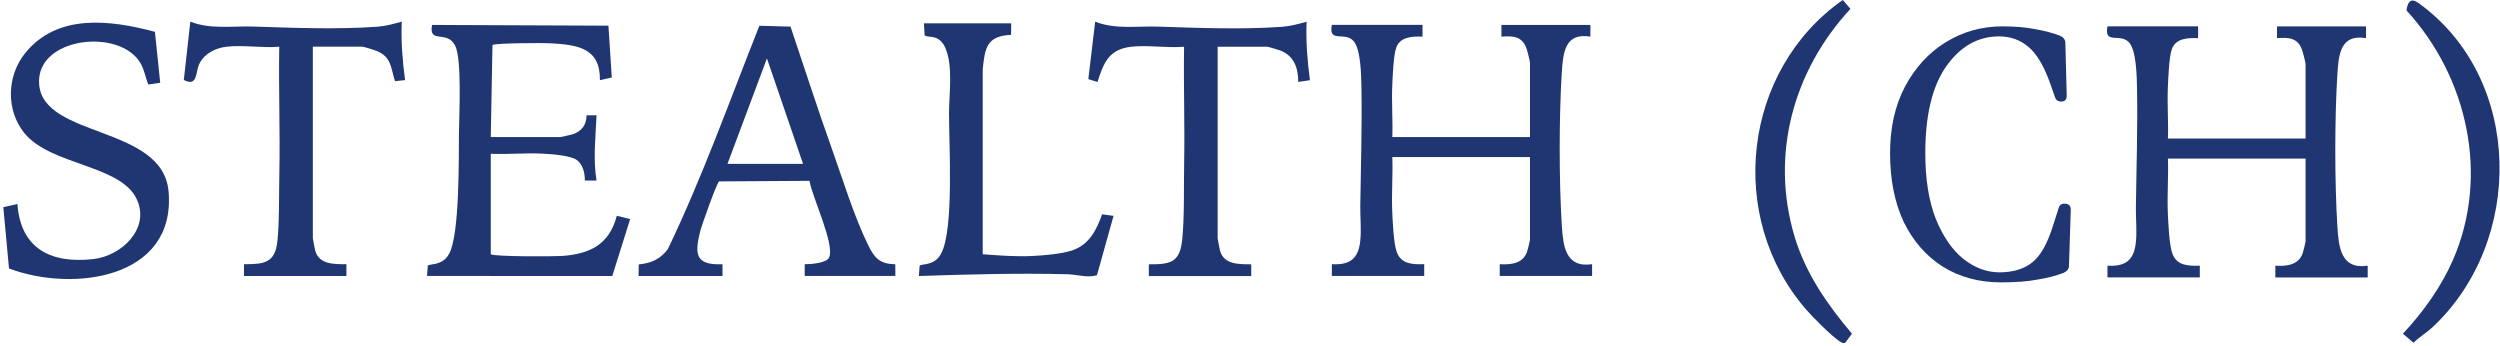
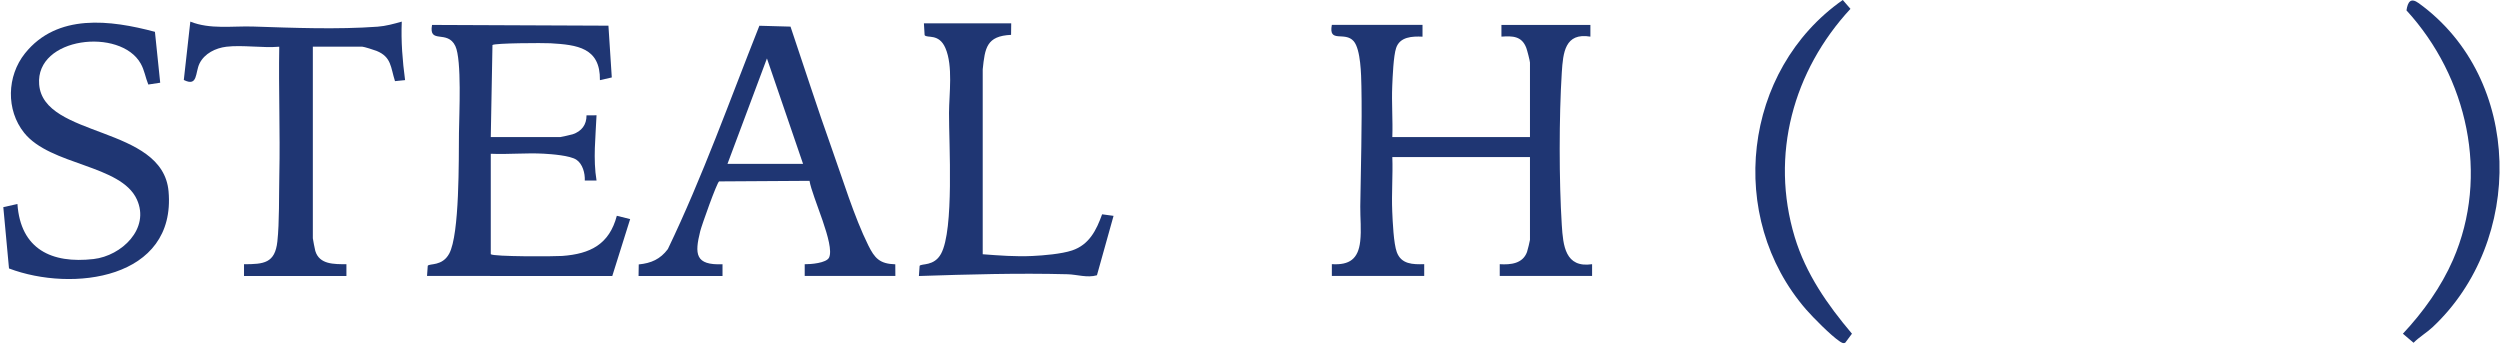
<svg xmlns="http://www.w3.org/2000/svg" width="664" height="92" viewBox="0 0 664 92" fill="none">
  <path d="M377.82 6.63V9.74C375.06 9.61 371.81 9.76 370.81 12.75C370.1 14.84 369.89 20.35 369.78 22.83C369.59 27.33 369.96 31.9 369.8 36.4H406.36V16.62C406.36 16.19 405.61 13.31 405.38 12.71C404.18 9.58 401.78 9.52 398.78 9.73V6.62H422.41V9.73C415.63 8.6 415.15 13.99 414.81 19.27C414.07 30.94 414.07 48.08 414.81 59.75C415.16 65.22 415.7 71.23 422.86 70.17V73.29H398.33V70.17C401.25 70.35 404.43 70.03 405.57 66.94C405.72 66.53 406.36 63.95 406.36 63.72V41.72H369.8C369.98 46.52 369.57 51.38 369.78 56.18C369.9 58.91 370.14 64.66 370.99 66.97C372.18 70.19 375.22 70.26 378.27 70.16V73.28H353.74V70.16C358.45 70.45 360.74 68.77 361.27 64.11C361.62 61.02 361.26 57.87 361.29 54.84C361.42 44.27 361.8 33.44 361.59 22.9C361.53 19.92 361.42 13.13 359.54 10.94C357.19 8.21 352.78 11.61 353.74 6.6H377.82V6.63Z" fill="#1F3673" />
  <path d="M130.36 67.52C131.03 68.19 147.12 68.14 149.33 67.98C156.8 67.43 161.83 64.89 163.83 57.31L167.37 58.19L162.62 73.31L113.42 73.29L113.61 70.59C114.09 69.91 117.45 70.77 119.3 67.38C122.1 62.26 121.83 42.09 121.9 35.31C121.95 30.38 122.68 15.9 120.94 12.23C118.82 7.78 113.8 11.86 114.75 6.62L161.6 6.82L162.49 20.57L159.34 21.29C159.46 12.64 153.29 11.91 146.2 11.49C144.34 11.38 131.36 11.43 130.8 11.96L130.35 36.4H148.85C149.02 36.4 151.76 35.78 152.12 35.66C154.47 34.87 155.8 33.14 155.78 30.64L158.44 30.62C158.2 36.41 157.49 42.19 158.44 47.95H155.32C155.41 46.02 154.76 43.52 153.07 42.41C151.38 41.3 146.55 40.94 144.41 40.82C139.8 40.56 134.97 41.05 130.35 40.84V67.51L130.36 67.52Z" fill="#1F3673" />
  <path d="M237.79 70.2L237.81 73.29H213.73V70.18C215.3 70.2 219.49 69.88 220.2 68.41C221.83 64.99 215.66 52.24 215.01 48.03L190.99 48.18C190.38 48.55 186.37 59.83 185.98 61.4C184.47 67.48 184.63 70.49 191.9 70.18V73.3H169.6L169.65 70.23C172.95 69.91 175.38 68.84 177.38 66.16C186.63 46.91 193.81 26.69 201.69 6.84L209.96 7.07C213.6 17.81 217.05 28.63 220.87 39.31C223.76 47.37 226.88 57.64 230.61 65.15C232.31 68.57 233.62 70.08 237.8 70.2H237.79ZM213.29 43.52L203.7 15.52L193.22 43.52H213.28H213.29Z" fill="#1F3673" />
  <path d="M41.15 8.45L42.55 21.97L39.39 22.45C38.62 20.58 38.39 18.68 37.37 16.88C31.99 7.3 9.39 9.78 10.4 22.43C11.54 36.71 43.22 33.26 44.77 50.83C46.82 74.16 19.2 77.68 2.39 71.3L0.88 55.02L4.63 54.18C5.46 66.16 13.69 70.09 24.87 68.8C32.29 67.94 39.89 60.74 36.36 52.99C32.13 43.69 13.41 44 6.42 35.28C1.55 29.2 1.82 20.19 6.63 14.18C15.19 3.48 29.33 5.3 41.15 8.45Z" fill="#1F3673" />
-   <path d="M300.46 12.41C294.49 13.11 293.13 16.67 291.49 21.78L289.06 21.01L290.88 5.75C296.15 7.87 302.05 6.88 307.61 7.07C318.23 7.42 329.98 7.88 340.6 7.11C342.8 6.95 344.95 6.35 347.04 5.76C346.82 10.99 347.23 16.14 347.92 21.3L344.81 21.76C344.81 18.04 343.71 14.82 340.03 13.41C339.51 13.21 336.86 12.42 336.56 12.42H323.41V63.31C323.41 63.5 323.95 66.29 324.06 66.66C325.16 70.33 329.1 70.17 332.33 70.2V73.32H305.13V70.2C310.85 70.23 313.36 69.75 313.99 63.7C314.62 57.65 314.39 49.46 314.51 43.33C314.7 33.04 314.33 22.71 314.49 12.42C310.04 12.8 304.8 11.91 300.45 12.42L300.46 12.41Z" fill="#1F3673" />
  <path d="M60.14 12.41C57.28 12.75 54.32 14.19 53 16.85C51.8 19.26 52.61 23.14 48.82 21.24L50.55 5.74C55.82 7.86 61.72 6.87 67.28 7.05C77.9 7.4 89.65 7.86 100.27 7.09C102.47 6.93 104.62 6.33 106.71 5.74C106.49 10.97 106.9 16.12 107.59 21.28L104.91 21.55C103.74 17.92 104.01 15.14 100.02 13.52C99.41 13.27 96.64 12.4 96.24 12.4H83.09V63.29C83.09 63.48 83.63 66.27 83.74 66.64C84.84 70.31 88.78 70.15 92.01 70.18V73.3H64.81V70.18C70.07 70.17 73.04 69.92 73.67 64.13C74.22 59.1 74.08 51.71 74.19 46.43C74.43 35.1 73.97 23.74 74.17 12.41C69.72 12.79 64.48 11.9 60.13 12.41H60.14Z" fill="#1F3673" />
  <path d="M268.58 6.189L268.54 9.259C262.01 9.549 261.6 12.759 261.01 18.419V67.529C265.37 67.859 269.77 68.2 274.18 67.99C277.2 67.85 281.94 67.45 284.74 66.519C289.3 64.999 291.21 61.12 292.72 56.919L295.76 57.33L291.35 73.109C288.77 73.859 286.06 72.909 283.54 72.84C270.4 72.499 257.16 72.879 244.06 73.309L244.25 70.609C244.73 69.93 248.09 70.79 249.94 67.4C253.44 61.01 252.03 38.279 252.06 29.959C252.08 24.93 253.17 17.52 251.09 12.739C249.36 8.769 246.22 10.239 245.58 9.339L245.39 6.199H268.57L268.58 6.189Z" fill="#1F3673" />
  <path d="M490.12 91.01C489.58 91.32 489.04 90.95 488.59 90.65C486.34 89.15 481.56 84.34 479.69 82.19C458.42 57.66 462.83 18.64 489.44 0L491.48 2.35C476.25 18.81 470.11 41.2 476.68 62.97C479.63 72.72 485.37 80.94 491.88 88.63L490.11 91.01H490.12Z" fill="#1F3673" />
  <path d="M646.07 86.92C644.54 88.35 642.53 89.52 641.04 91.04L638.21 88.63C643.57 82.91 648.37 76.23 651.52 69.01C661.26 46.64 655.38 20.45 639.16 2.76C639.51 0.43 640.3 -0.7 642.44 0.86C670.27 21.01 670.51 64.07 646.07 86.92Z" fill="#1F3673" />
-   <path d="M583.82 10.14C581.06 10.01 577.81 10.16 576.81 13.15C576.1 15.24 575.89 20.75 575.78 23.23C575.59 27.73 575.96 32.3 575.8 36.8H612.36V17.02C612.36 16.59 611.61 13.71 611.38 13.11C610.18 9.98 607.78 9.92 604.78 10.13V7.02H628.41V10.13C621.63 9 621.15 14.39 620.81 19.67C620.07 31.34 620.07 48.48 620.81 60.15C621.16 65.62 621.7 71.63 628.86 70.57V73.69H604.33V70.57C607.25 70.75 610.43 70.43 611.57 67.34C611.72 66.93 612.36 64.35 612.36 64.12V42.12H575.8C575.98 46.92 575.57 51.78 575.78 56.58C575.9 59.31 576.14 65.06 576.99 67.37C578.18 70.59 581.22 70.66 584.27 70.56V73.68H559.74V70.56C564.45 70.85 566.74 69.17 567.27 64.51C567.62 61.42 567.26 58.27 567.29 55.24C567.42 44.67 567.8 33.84 567.59 23.3C567.53 20.32 567.42 13.53 565.54 11.34C563.19 8.61 558.78 12.01 559.74 7H583.82V10.14Z" fill="#1F3673" />
-   <path d="M531.52 75C525.6 75 520.4 73.589 515.92 70.767C511.52 67.945 508.08 63.989 505.6 58.897C503.2 53.744 502 47.671 502 40.678C502 33.93 503.32 28.041 505.96 23.011C508.68 17.919 512.28 13.993 516.76 11.233C521.32 8.411 526.36 7 531.88 7C535.16 7 538.04 7.245 540.52 7.736C543 8.166 545.2 8.748 547.12 9.484C548.08 9.914 548.56 10.558 548.56 11.417L548.92 25.403C548.92 26.446 548.44 26.968 547.48 26.968C546.6 26.968 546.04 26.569 545.8 25.771L544.6 22.367C542.92 17.582 540.96 14.269 538.72 12.429C536.56 10.589 533.96 9.668 530.92 9.668C525.32 9.668 520.64 12.337 516.88 17.674C513.2 22.95 511.36 30.617 511.36 40.678C511.36 47.548 512.28 53.346 514.12 58.069C516.04 62.792 518.48 66.35 521.44 68.743C524.48 71.135 527.68 72.332 531.04 72.332C534.64 72.332 537.52 71.473 539.68 69.755C541.92 68.037 543.8 64.725 545.32 59.817L546.76 55.309C547 54.388 547.64 53.99 548.68 54.112C549.56 54.235 550 54.756 550 55.677L549.52 70.583C549.52 71.442 549 72.086 547.96 72.516C546.04 73.252 543.76 73.835 541.12 74.264C538.56 74.755 535.36 75 531.52 75Z" fill="#1F3673" />
</svg>